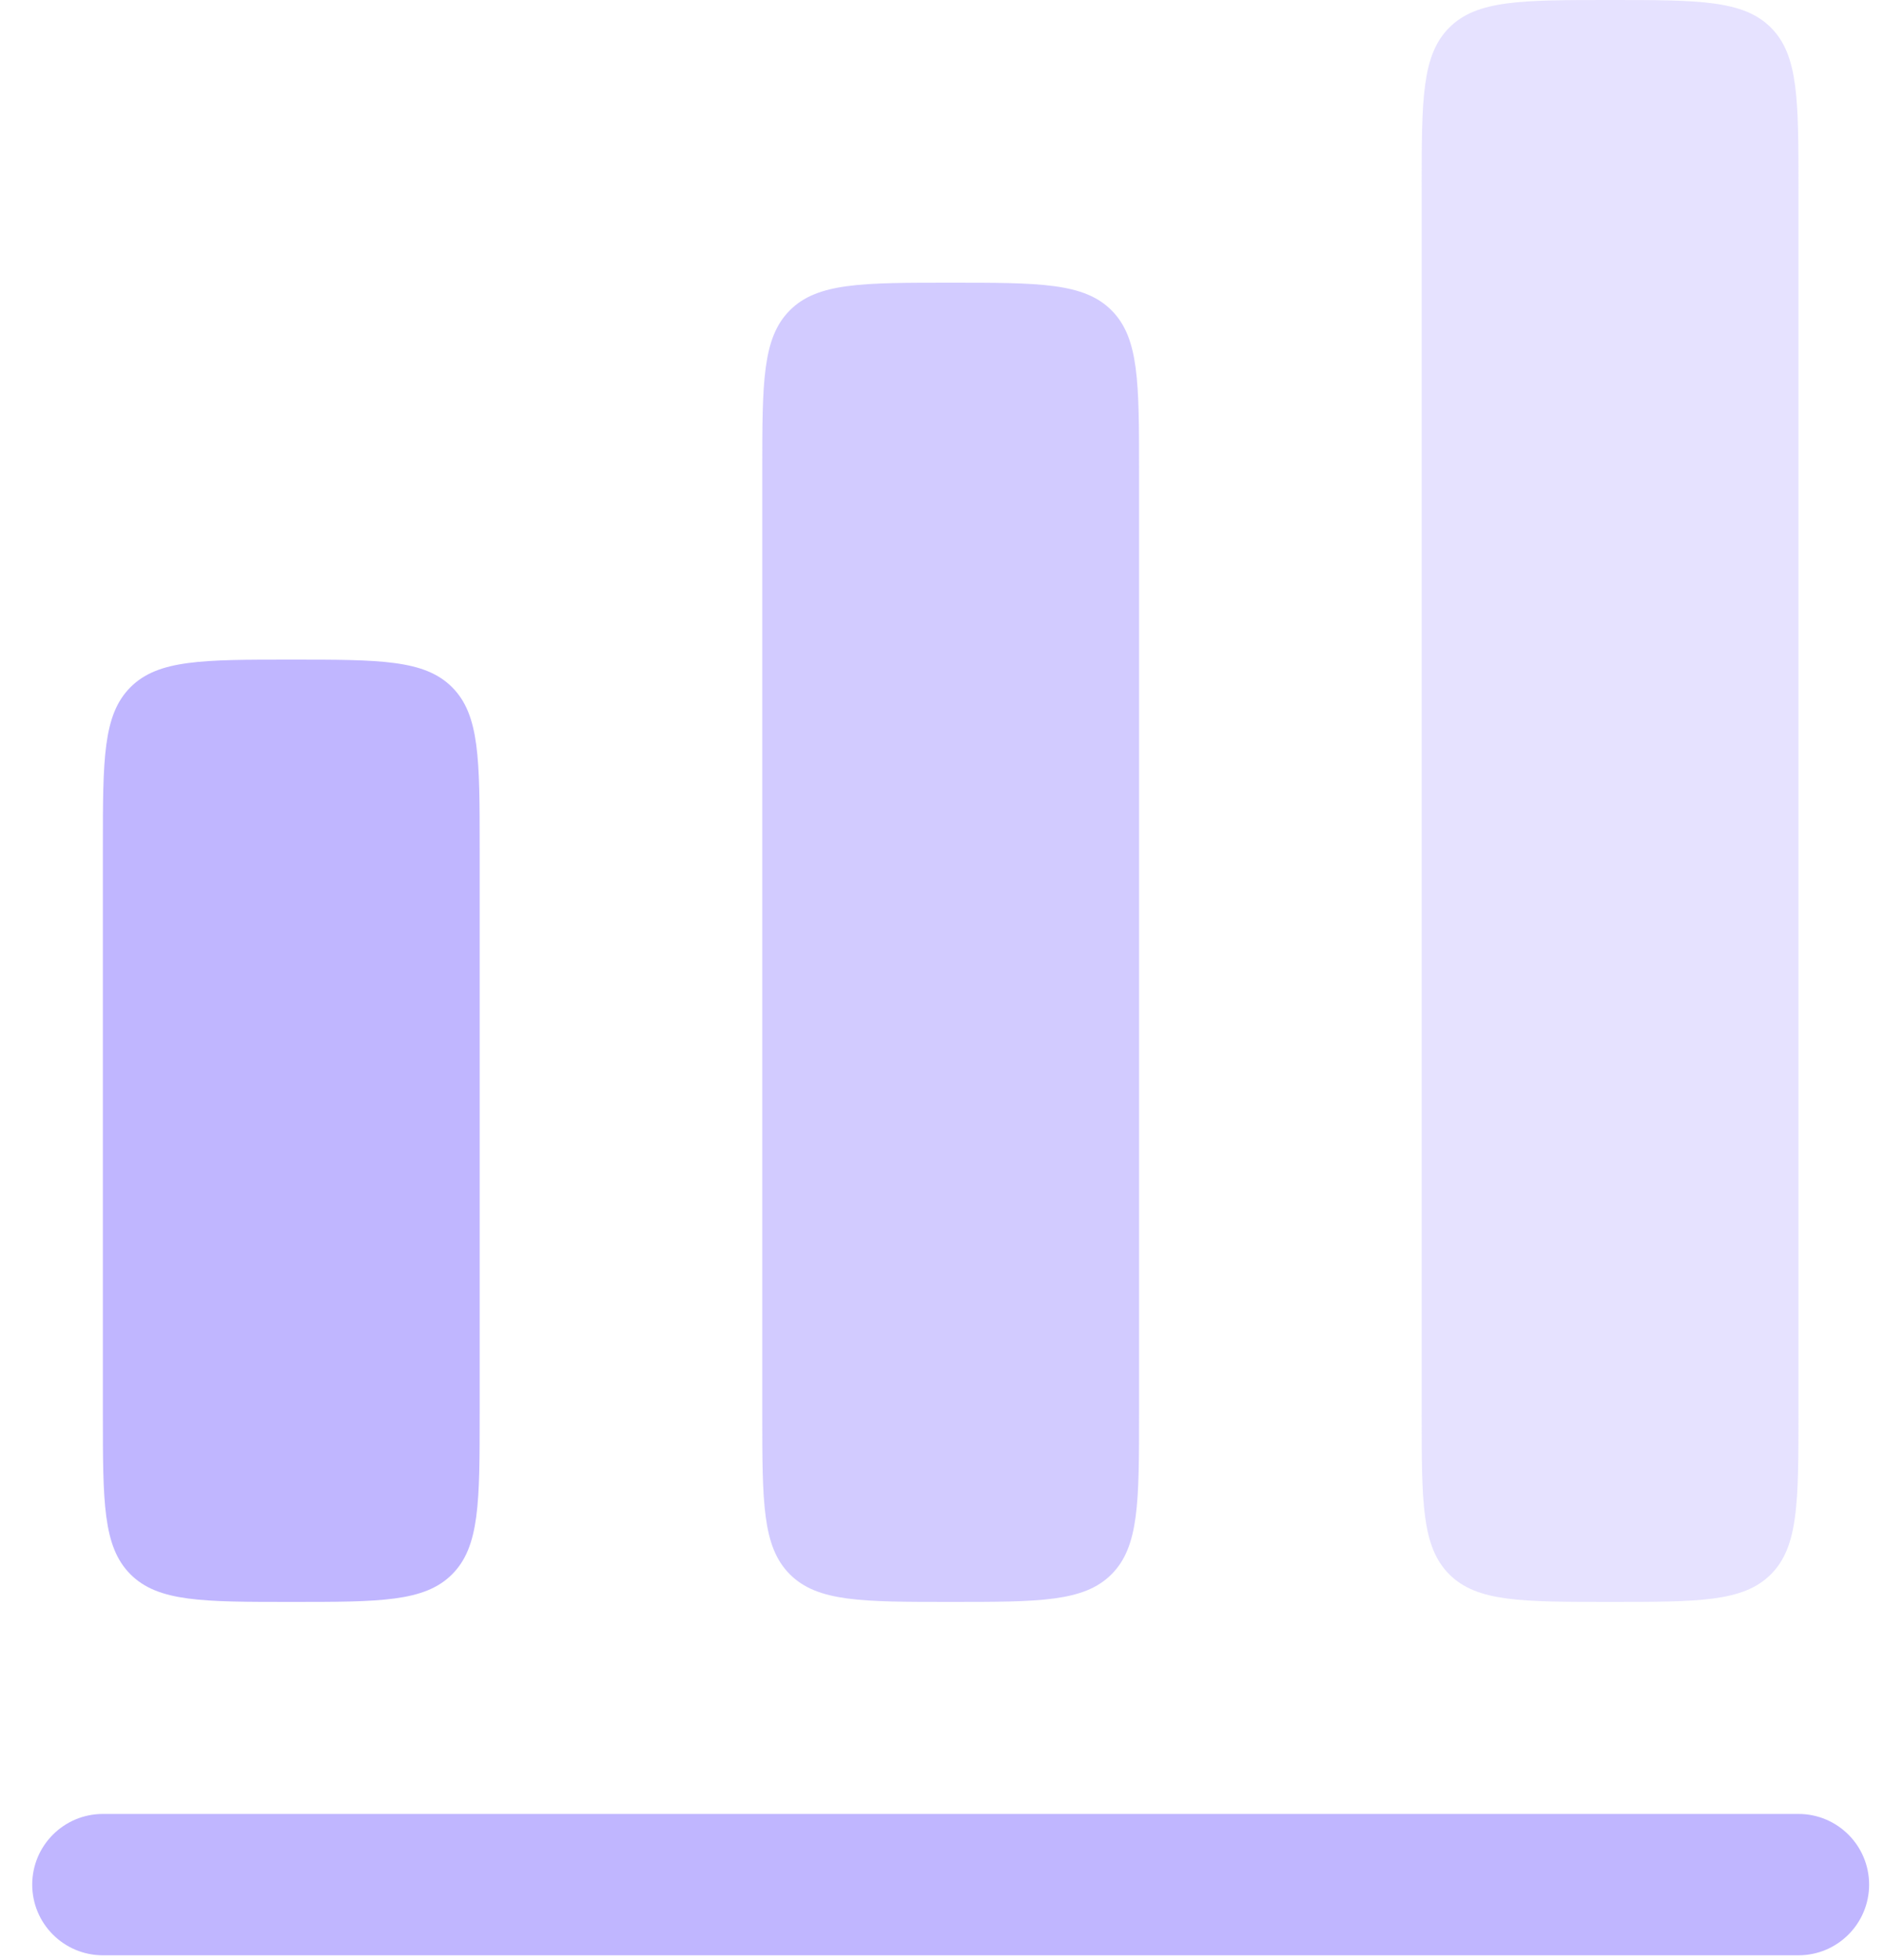
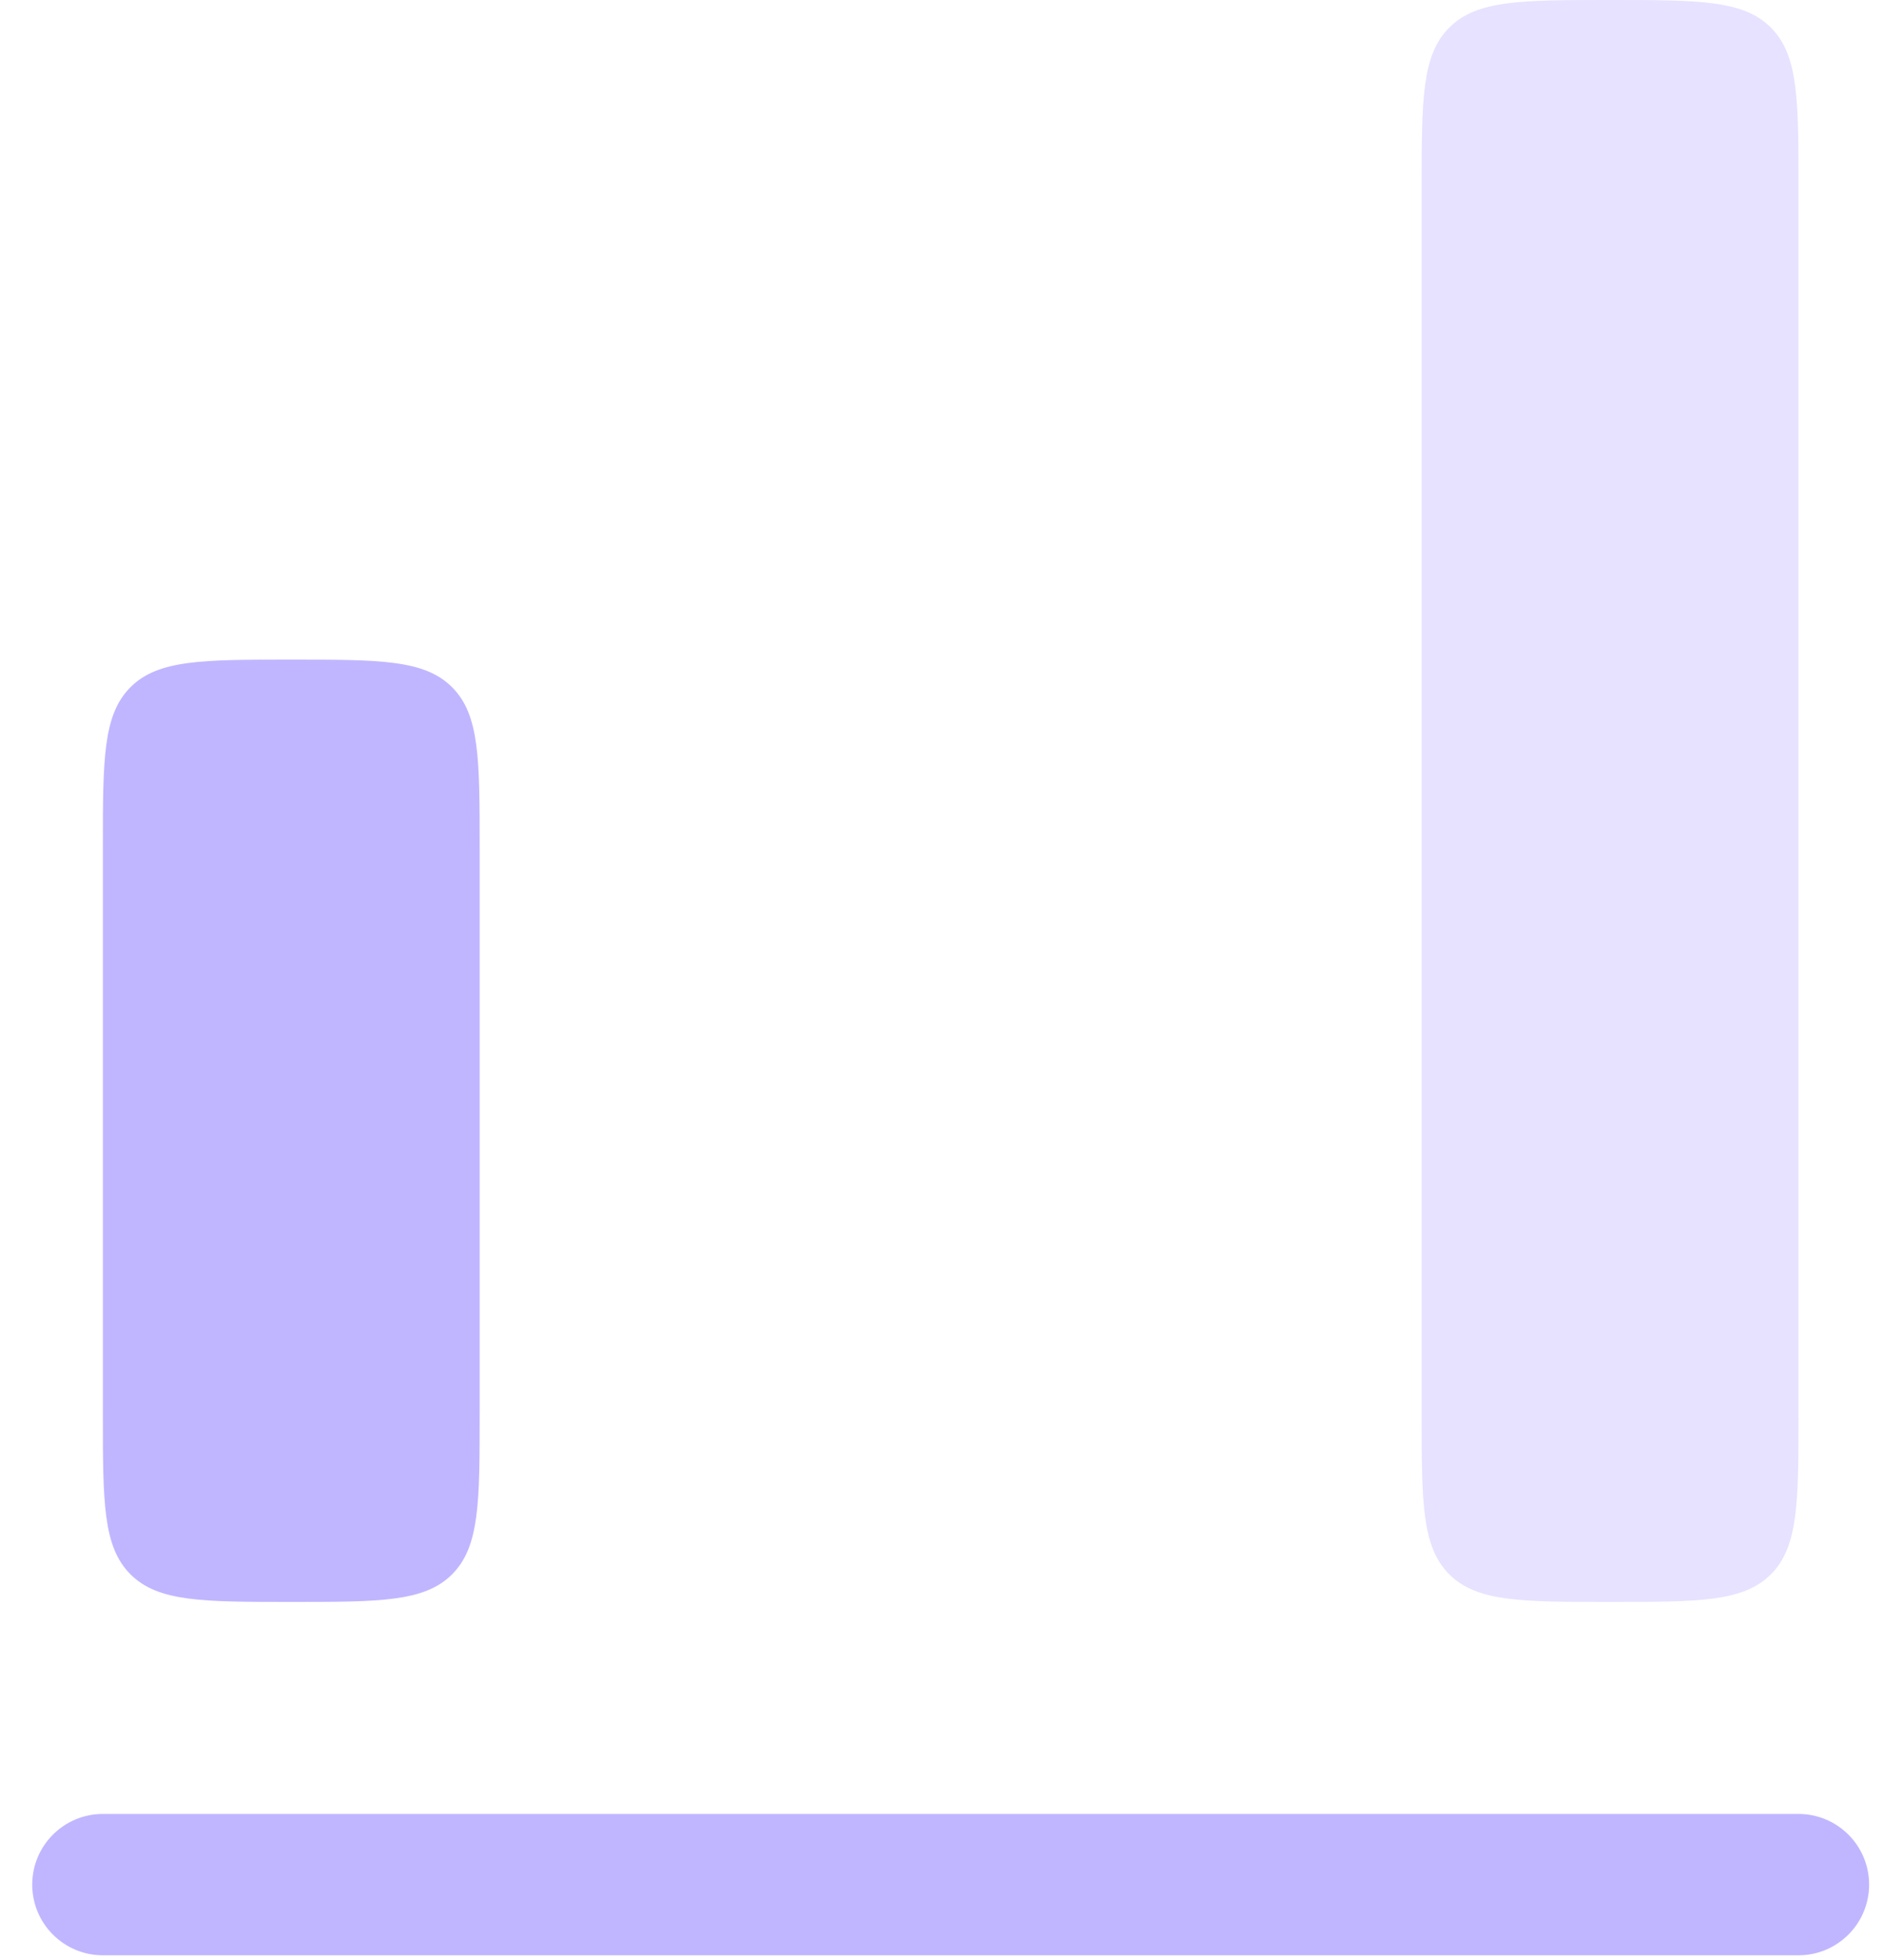
<svg xmlns="http://www.w3.org/2000/svg" width="50" height="52" viewBox="0 0 50 52" fill="none">
  <path d="M3.463 18.232C2.73 18.965 2.73 20.143 2.73 22.5V37.5C2.73 39.857 2.73 41.035 3.463 41.768C4.195 42.5 5.373 42.5 7.73 42.5C10.088 42.5 11.266 42.5 11.998 41.768C12.73 41.035 12.73 39.857 12.73 37.5V22.5C12.73 20.143 12.73 18.965 11.998 18.232C11.266 17.5 10.088 17.5 7.73 17.5C5.373 17.5 4.195 17.5 3.463 18.232Z" fill="#C0B6FF" />
  <path opacity="0.4" d="M38.463 0.732C37.73 1.464 37.73 2.643 37.73 5V37.5C37.73 39.857 37.73 41.035 38.463 41.768C39.195 42.5 40.373 42.5 42.73 42.5C45.087 42.5 46.266 42.5 46.998 41.768C47.73 41.035 47.73 39.857 47.73 37.5V5C47.73 2.643 47.73 1.464 46.998 0.732C46.266 1.49012e-07 45.087 0 42.73 0C40.373 0 39.195 1.49012e-07 38.463 0.732Z" fill="#C0B6FF" />
-   <path opacity="0.7" d="M20.23 12.5C20.23 10.143 20.23 8.964 20.963 8.232C21.695 7.5 22.873 7.5 25.23 7.5C27.587 7.5 28.766 7.5 29.498 8.232C30.23 8.964 30.23 10.143 30.23 12.5V37.5C30.23 39.857 30.23 41.035 29.498 41.768C28.766 42.5 27.587 42.5 25.23 42.5C22.873 42.5 21.695 42.5 20.963 41.768C20.23 41.035 20.23 39.857 20.23 37.5V12.5Z" fill="#C0B6FF" />
  <path d="M2.73 48.125C1.695 48.125 0.855 48.965 0.855 50C0.855 51.035 1.695 51.875 2.73 51.875H47.73C48.766 51.875 49.605 51.035 49.605 50C49.605 48.965 48.766 48.125 47.73 48.125H2.73Z" fill="#C0B6FF" />
</svg>